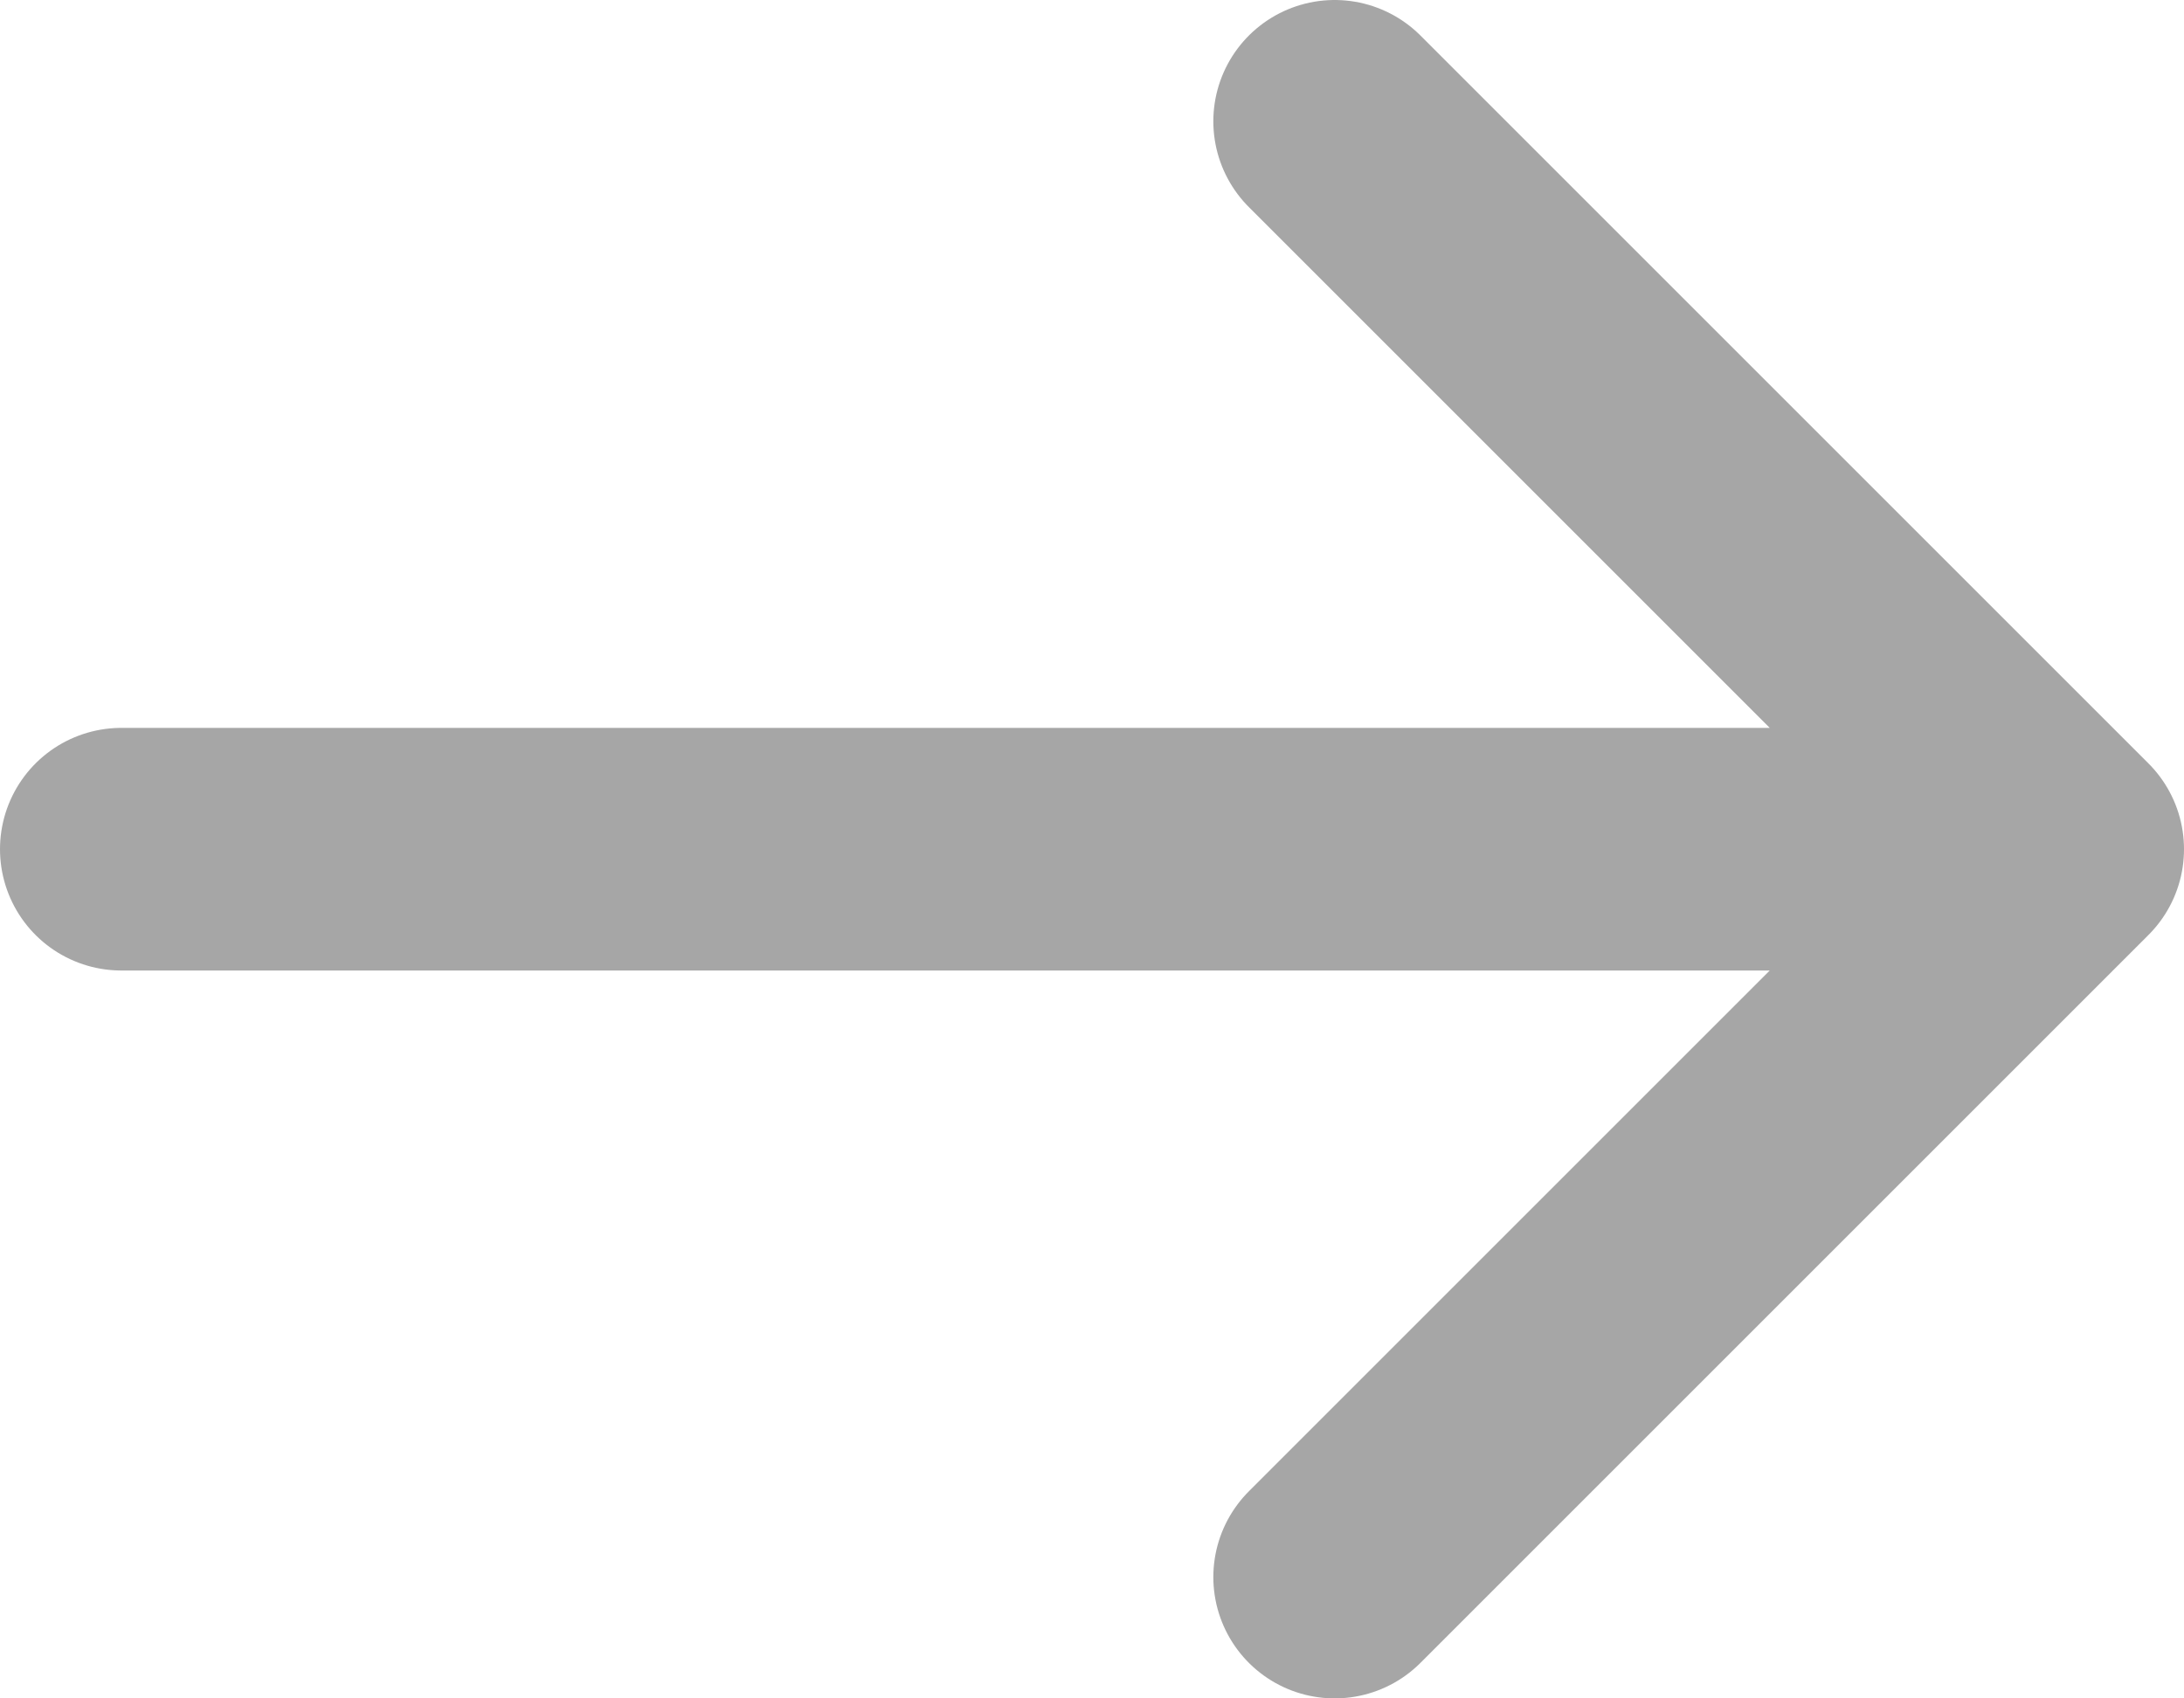
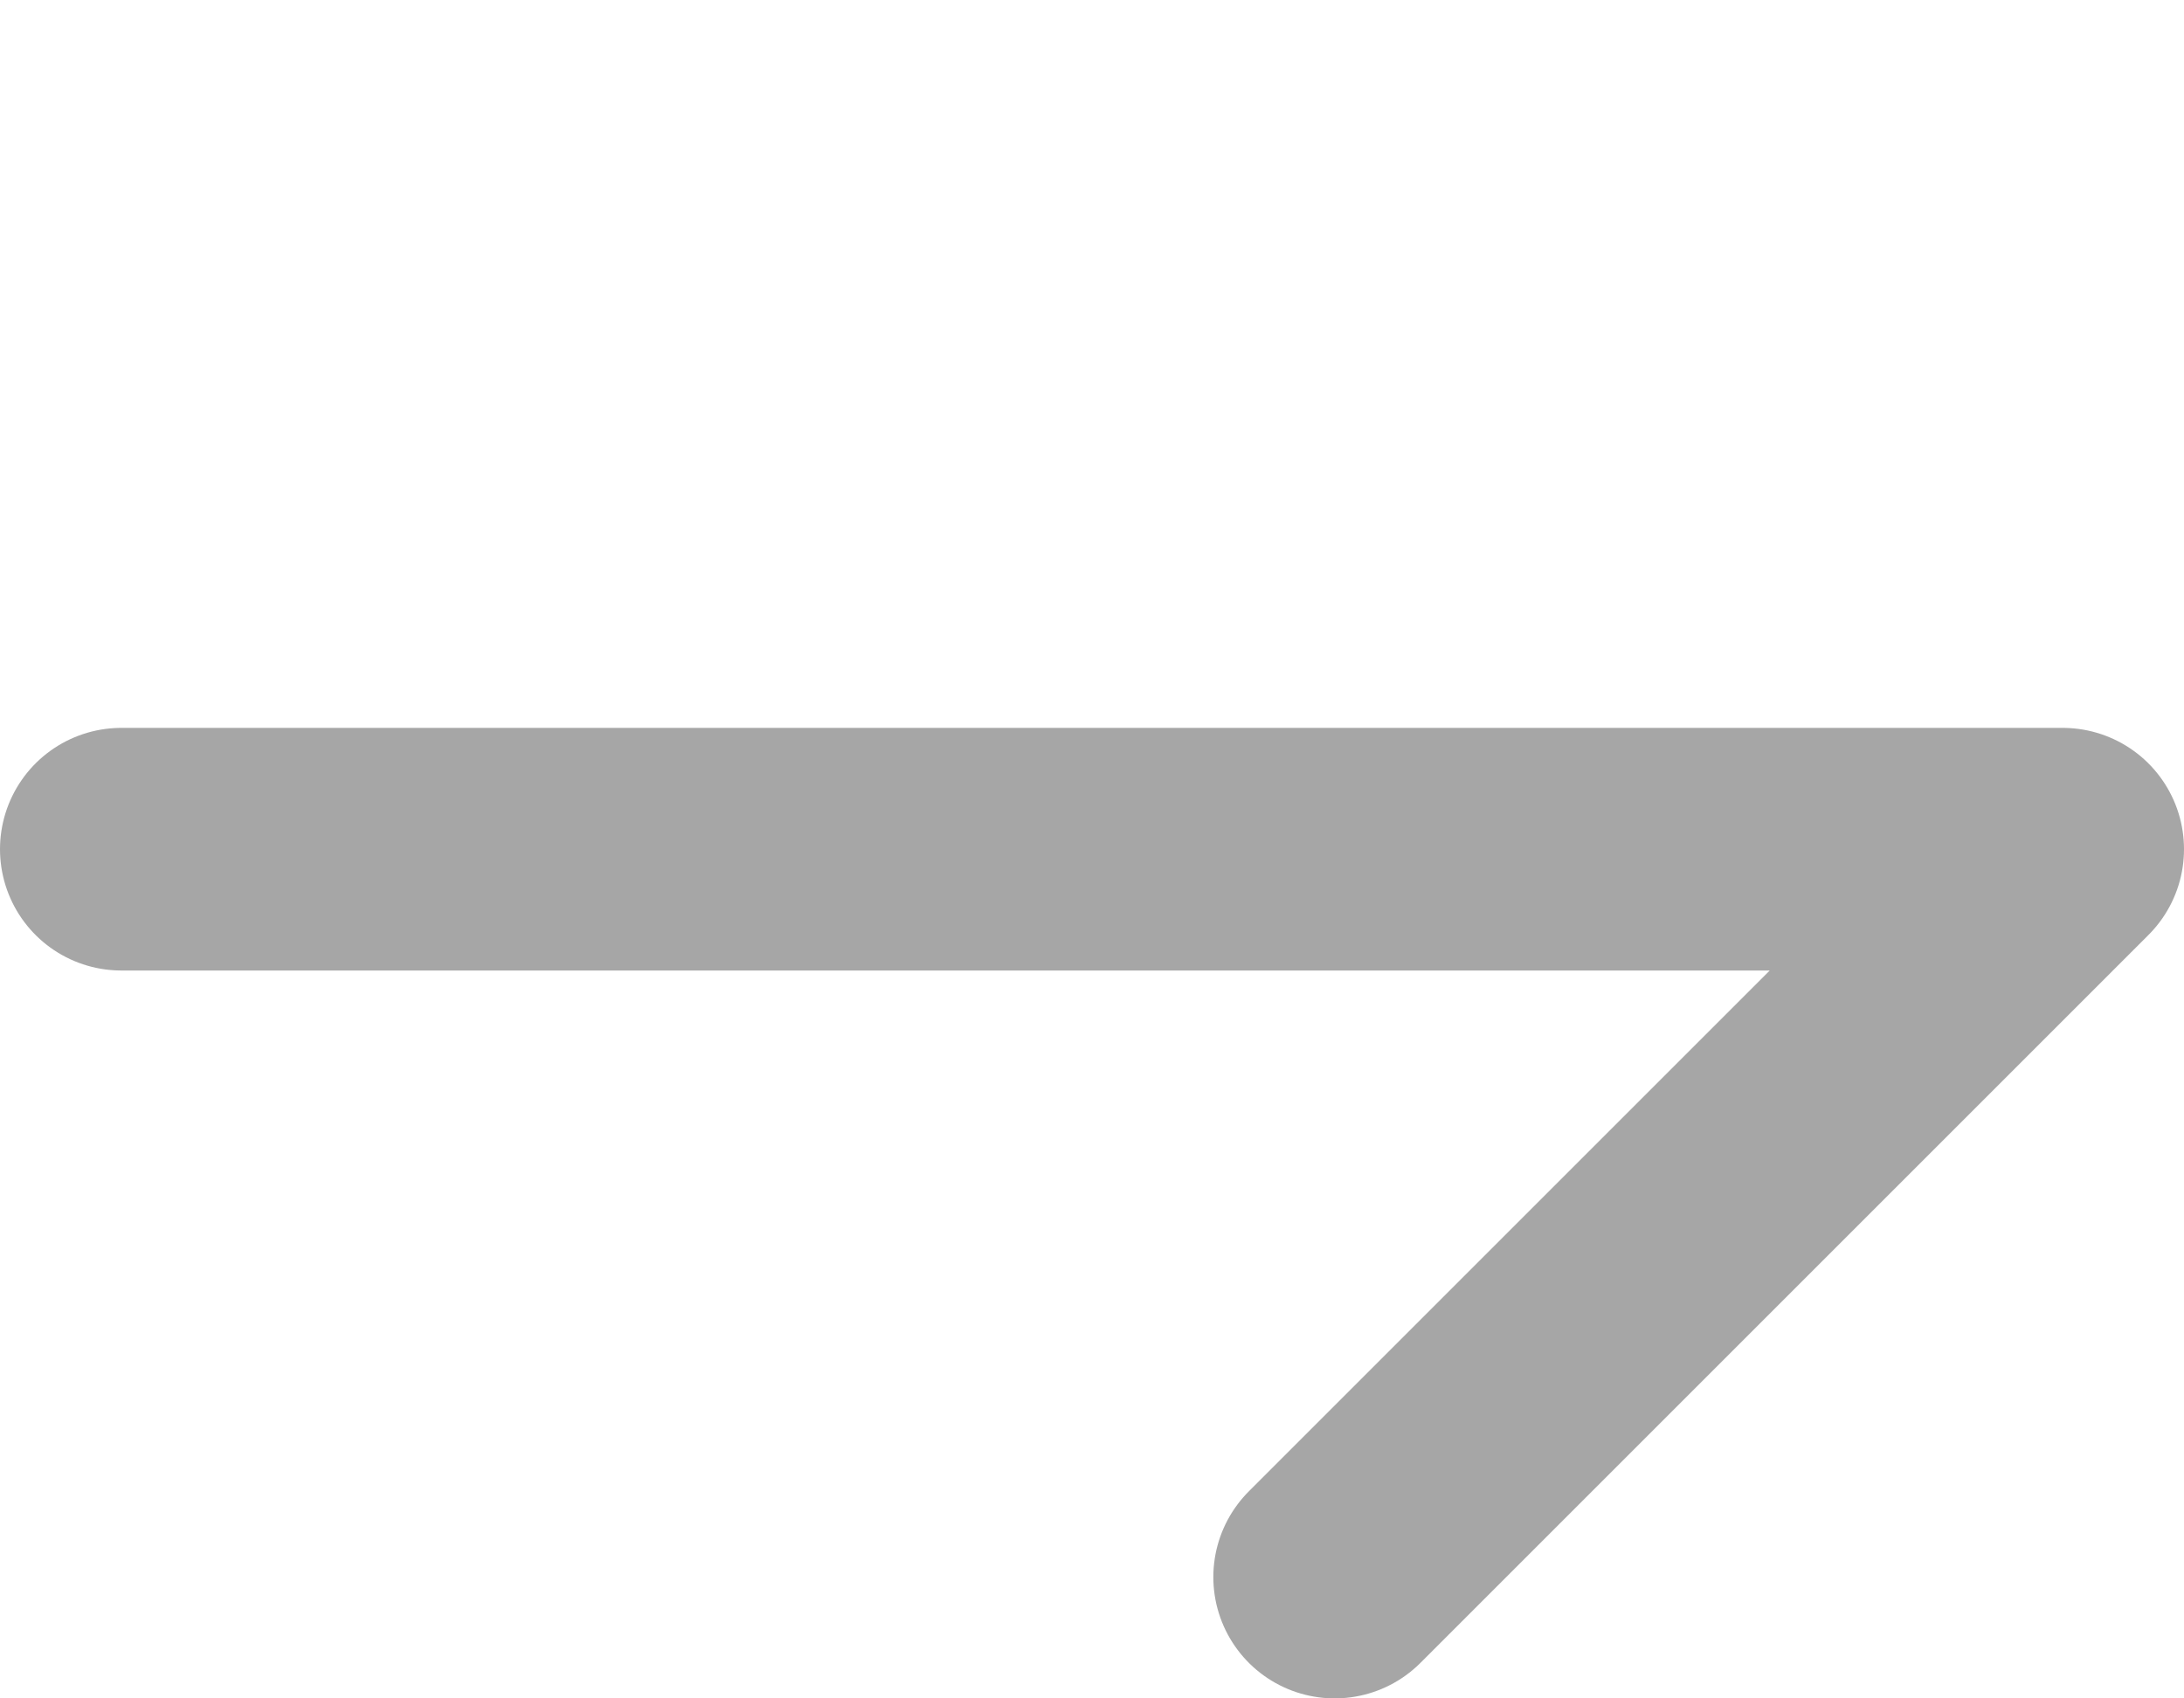
<svg xmlns="http://www.w3.org/2000/svg" width="18" height="14" viewBox="0 0 18 14" fill="none">
-   <path d="M1 7H17M17 7L11 1M17 7L11 13" stroke="#A6A6A6" stroke-width="2" stroke-linecap="round" stroke-linejoin="round" />
+   <path d="M1 7H17M17 7M17 7L11 13" stroke="#A6A6A6" stroke-width="2" stroke-linecap="round" stroke-linejoin="round" />
</svg>